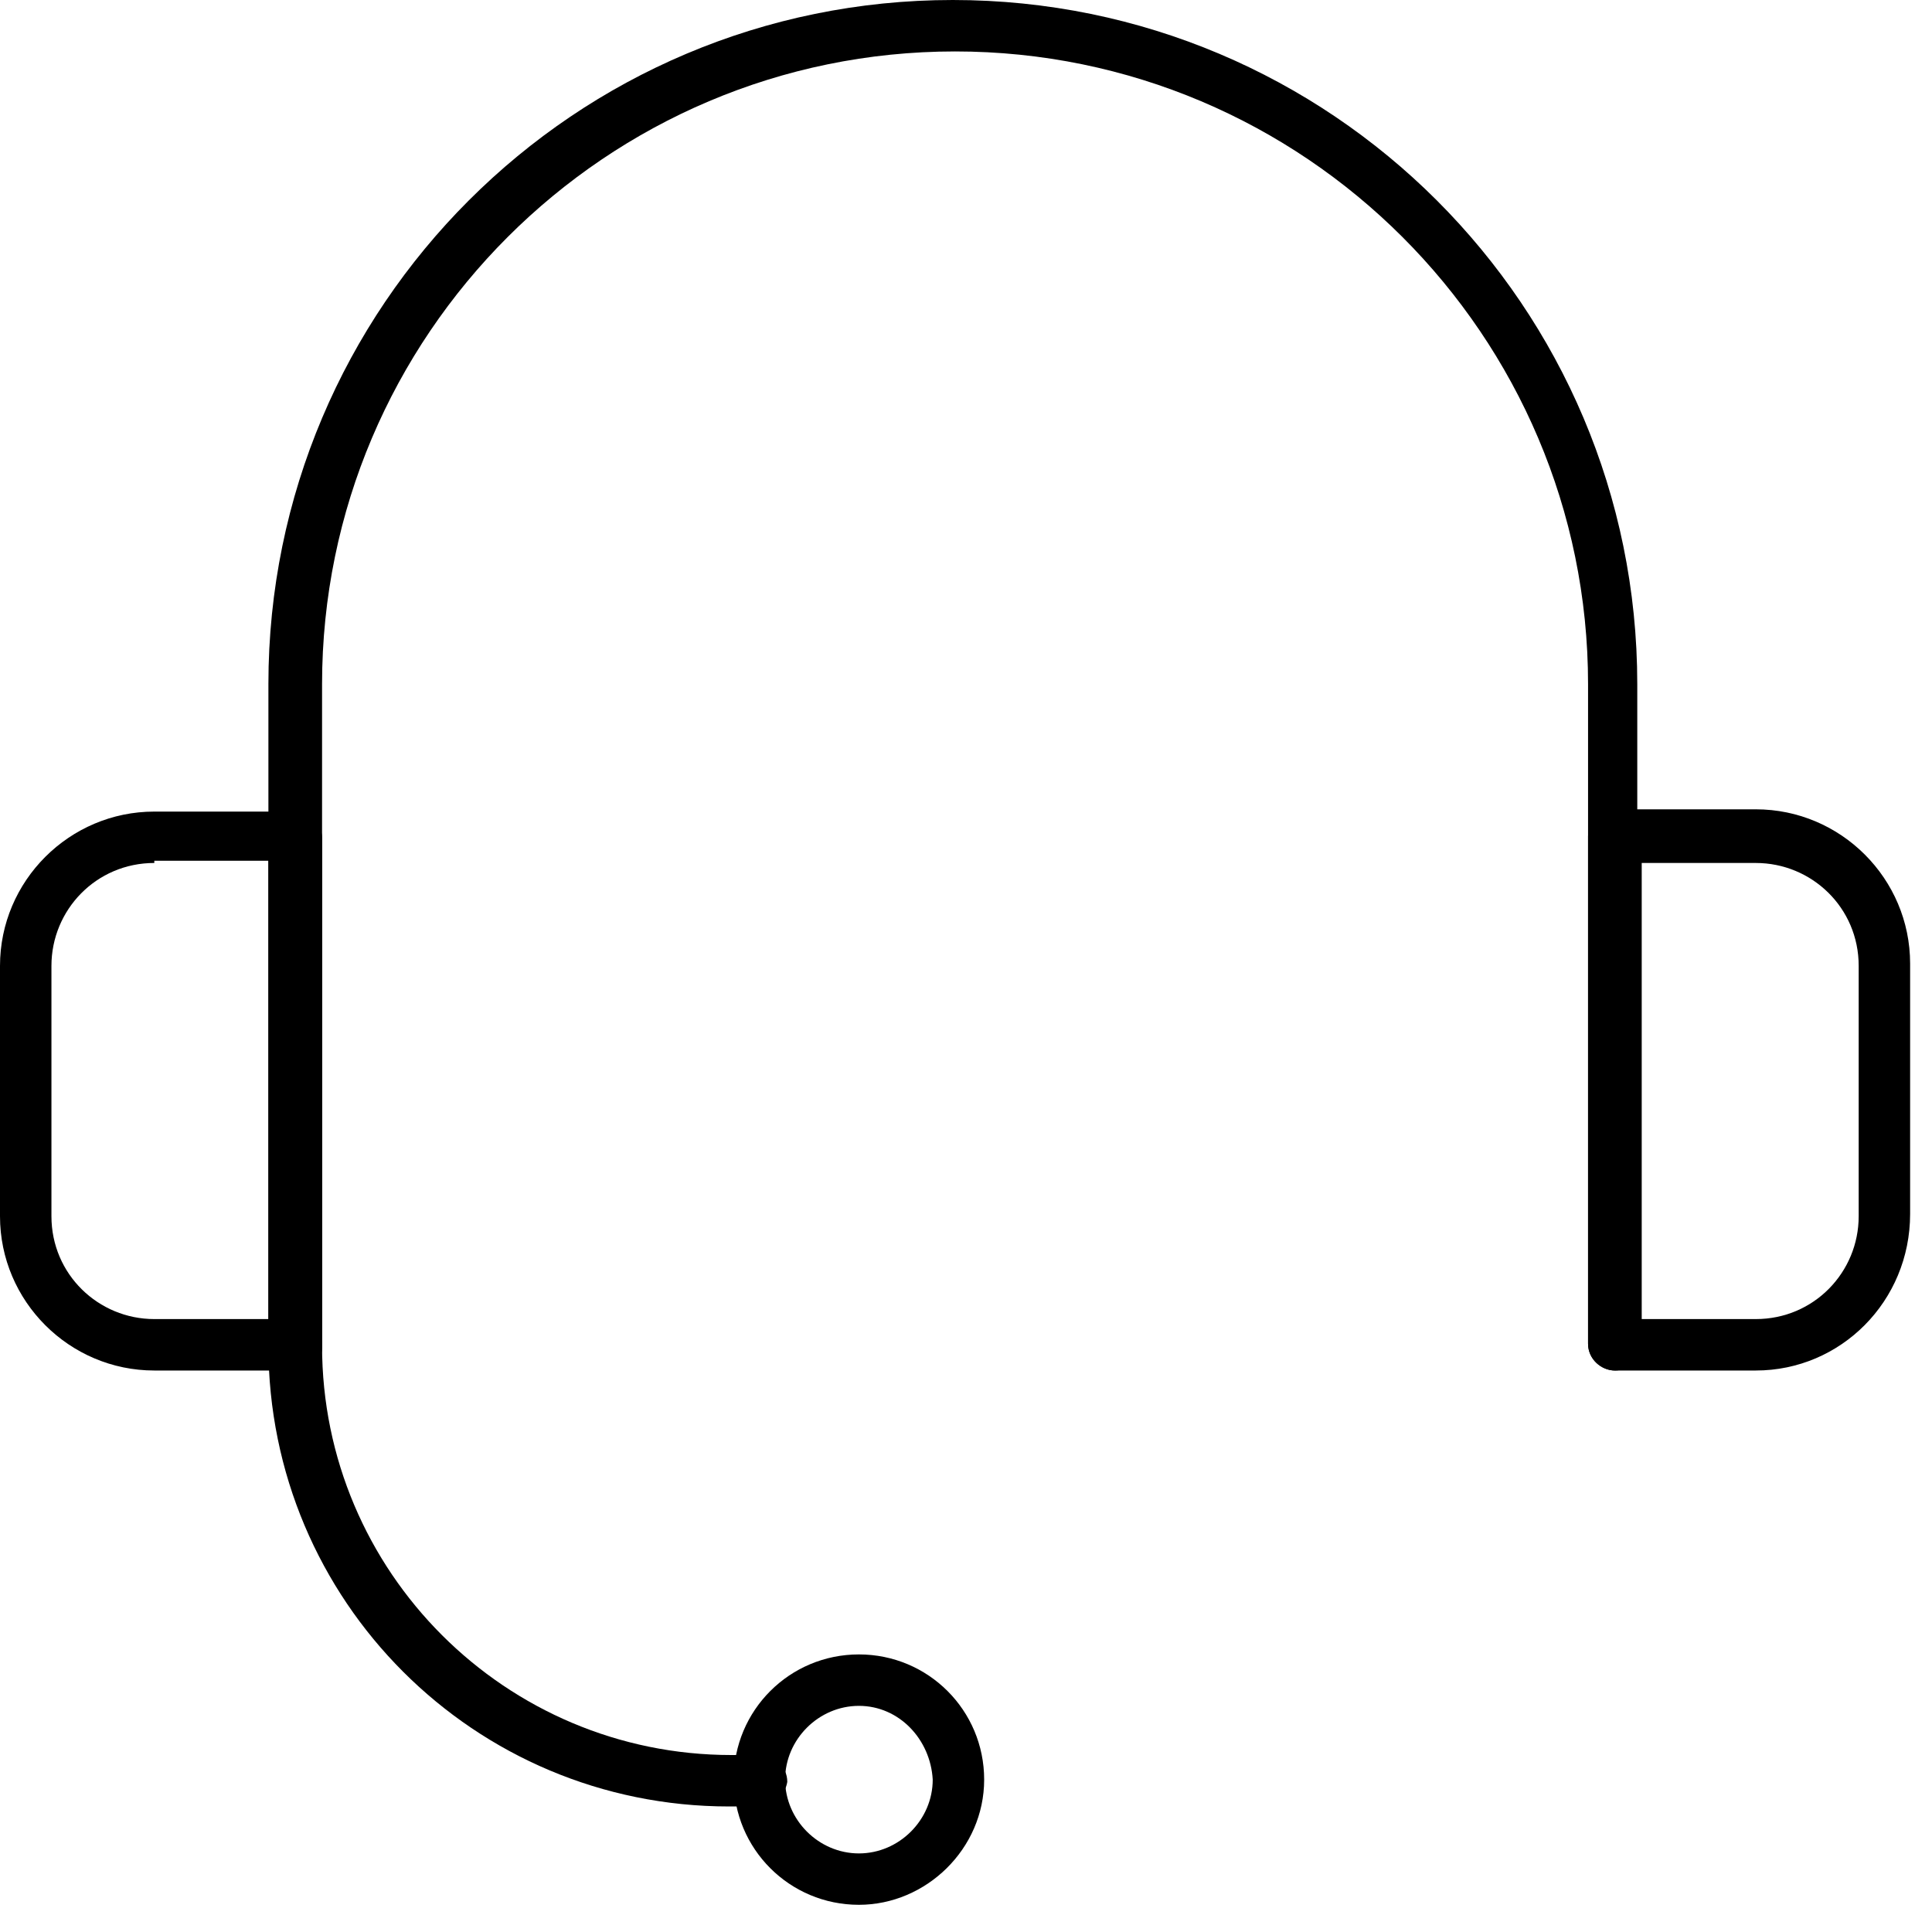
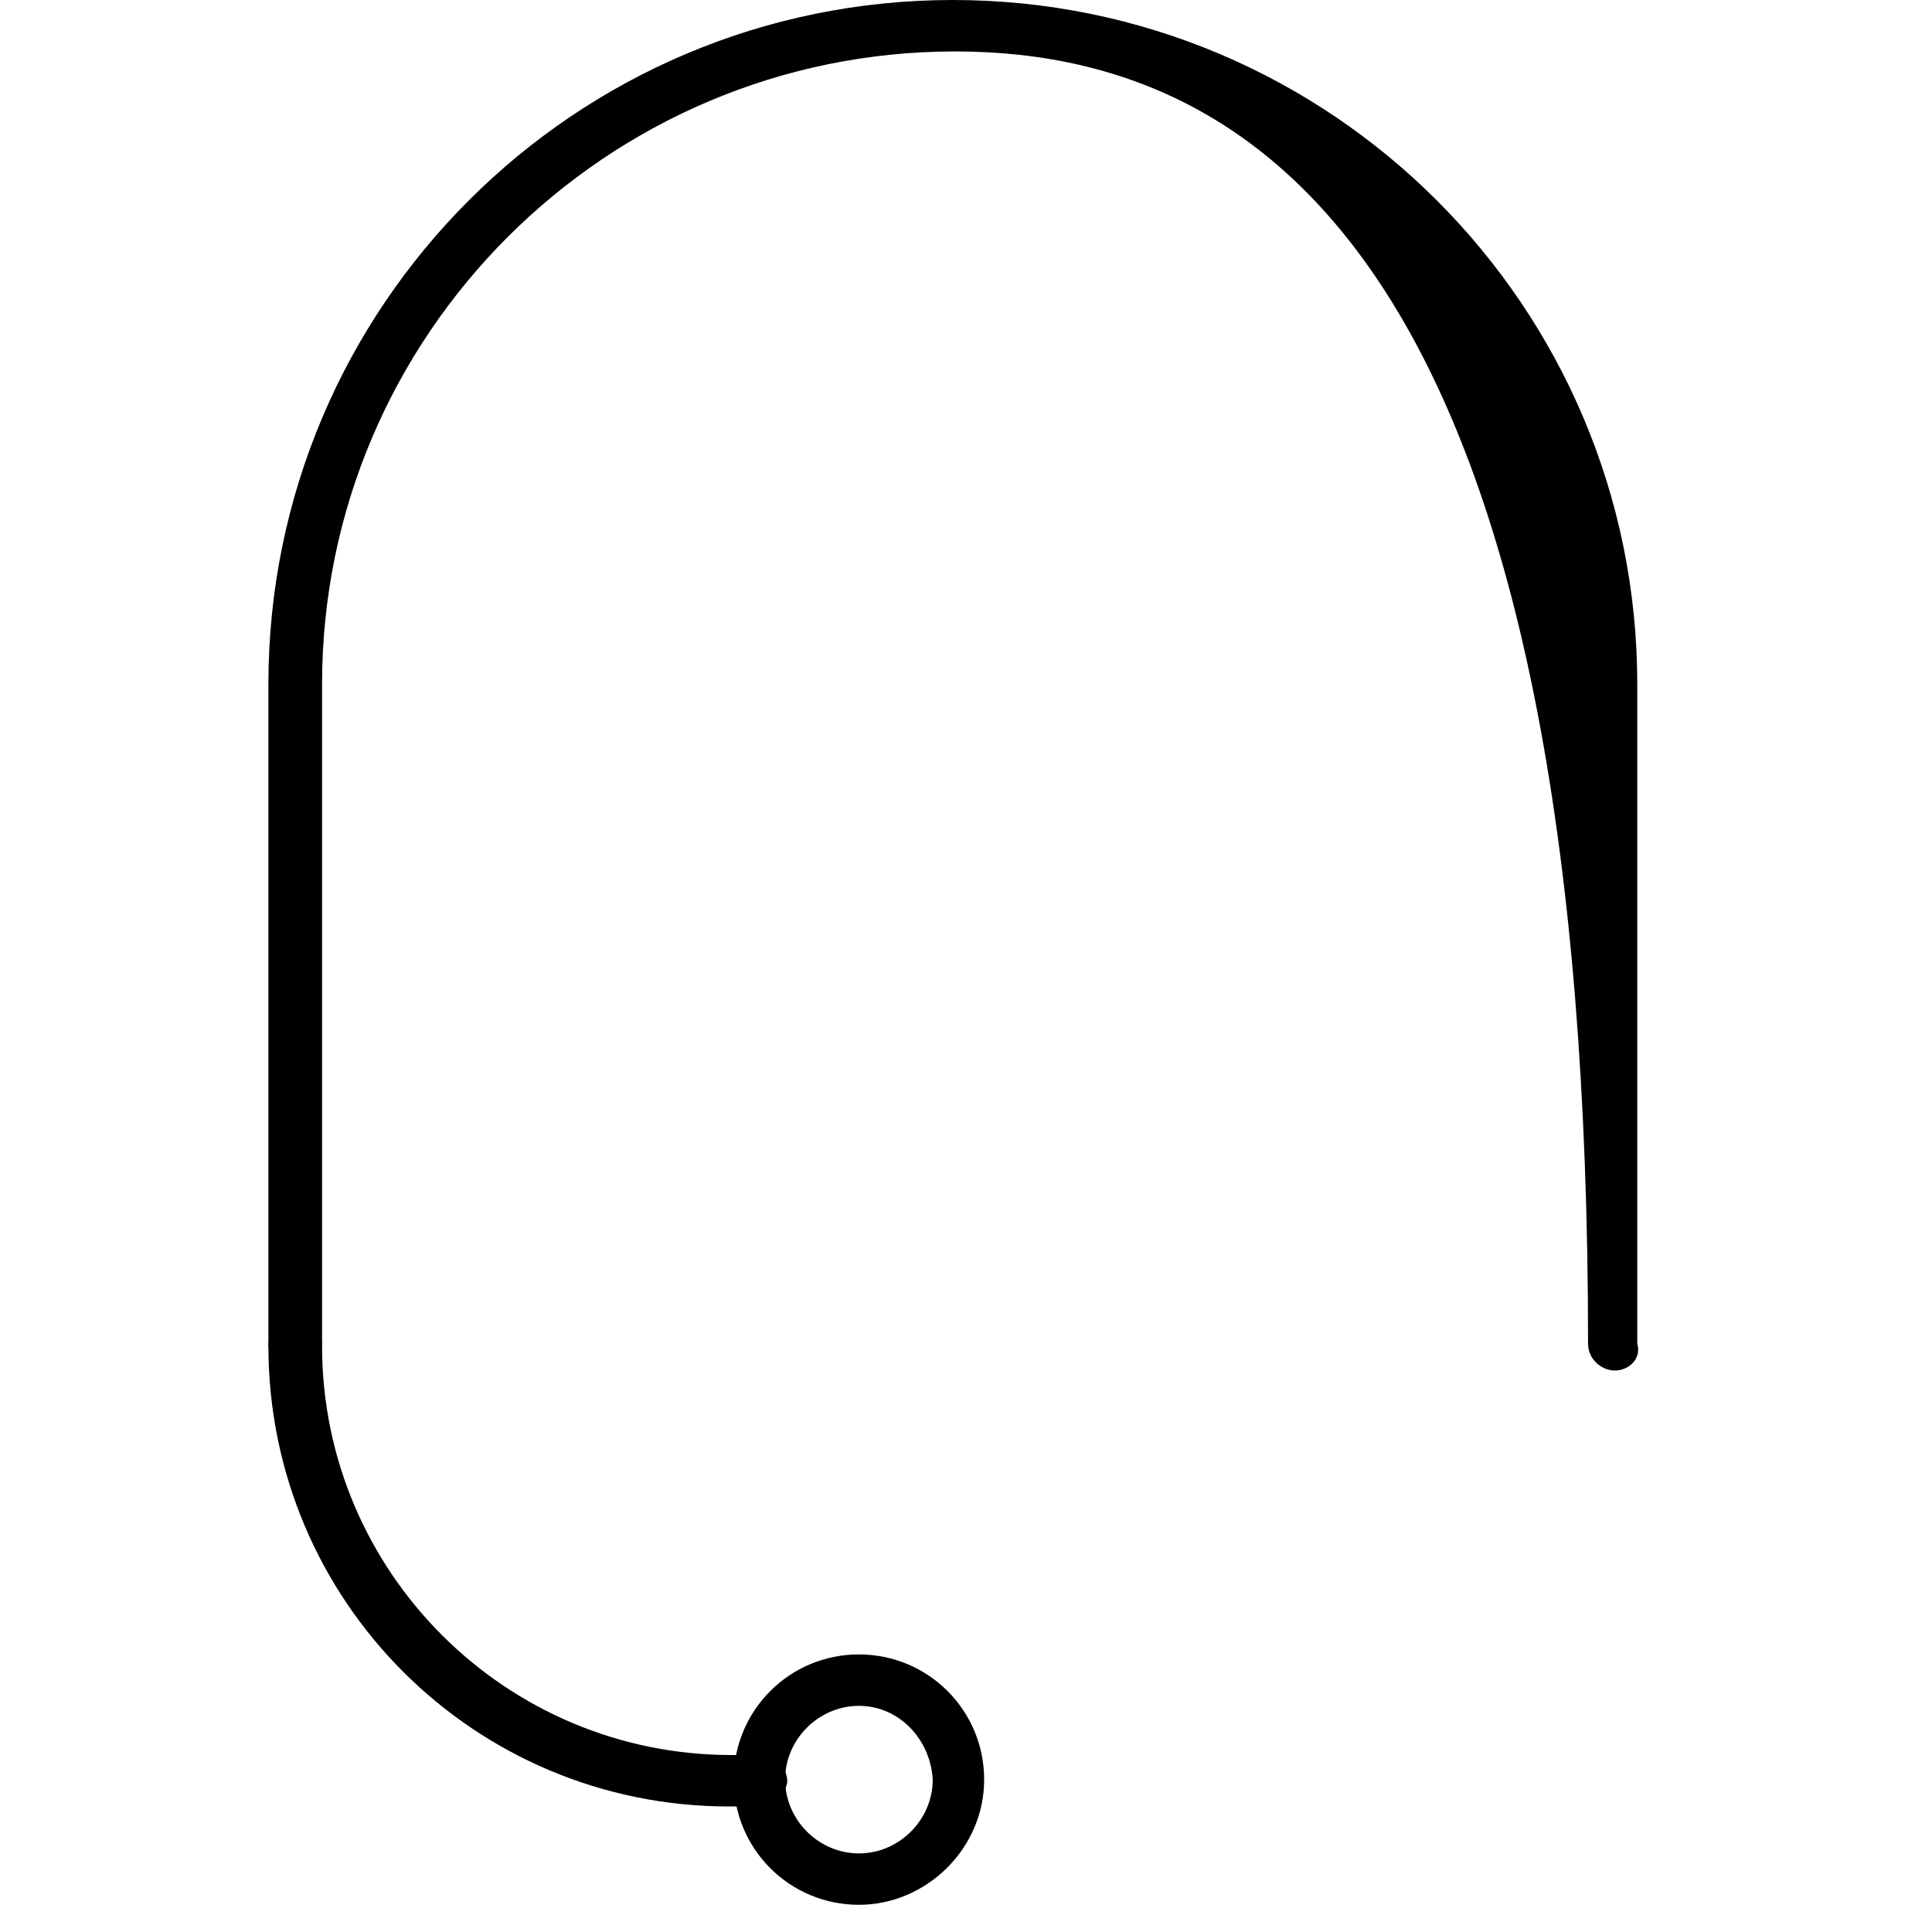
<svg xmlns="http://www.w3.org/2000/svg" width="40" height="40" viewBox="0 0 40 40" fill="none">
-   <path d="M33.435 28.375C33.157 28.375 32.879 28.143 32.879 27.819V14.164C32.879 6.943 26.998 1.065 19.773 1.065C12.549 1.065 6.668 6.943 6.668 14.164V27.819C6.668 28.097 6.437 28.375 6.112 28.375C5.788 28.375 5.557 28.143 5.557 27.819V14.164C5.557 6.341 11.901 0 19.727 0C27.553 0 33.898 6.341 33.898 14.164V27.819C33.99 28.143 33.713 28.375 33.435 28.375Z" fill="black" />
-   <path d="M6.113 28.375H3.195C1.436 28.375 0 26.94 0 25.181V19.997C0 18.238 1.436 16.803 3.195 16.803H6.113C6.391 16.803 6.669 17.034 6.669 17.358V27.912C6.669 28.143 6.437 28.375 6.113 28.375ZM3.195 17.867C1.991 17.867 1.065 18.839 1.065 19.997V25.181C1.065 26.384 2.038 27.31 3.195 27.31H5.557V17.821H3.195V17.867Z" fill="black" />
-   <path d="M36.352 28.375H33.435C33.157 28.375 32.879 28.143 32.879 27.819V17.312C32.879 17.034 33.11 16.756 33.435 16.756H36.352C38.112 16.756 39.547 18.191 39.547 19.95V25.134C39.547 26.94 38.112 28.375 36.352 28.375ZM33.99 27.31H36.352C37.556 27.31 38.482 26.338 38.482 25.181V19.996C38.482 18.793 37.51 17.867 36.352 17.867H33.99V27.31Z" fill="black" />
+   <path d="M33.435 28.375C33.157 28.375 32.879 28.143 32.879 27.819C32.879 6.943 26.998 1.065 19.773 1.065C12.549 1.065 6.668 6.943 6.668 14.164V27.819C6.668 28.097 6.437 28.375 6.112 28.375C5.788 28.375 5.557 28.143 5.557 27.819V14.164C5.557 6.341 11.901 0 19.727 0C27.553 0 33.898 6.341 33.898 14.164V27.819C33.99 28.143 33.713 28.375 33.435 28.375Z" fill="black" />
  <path d="M17.783 39.437C16.347 39.437 15.19 38.28 15.19 36.845C15.19 35.41 16.347 34.253 17.783 34.253C19.218 34.253 20.376 35.41 20.376 36.845C20.376 38.28 19.172 39.437 17.783 39.437ZM17.783 35.318C16.949 35.318 16.255 36.012 16.255 36.845C16.255 37.678 16.949 38.373 17.783 38.373C18.616 38.373 19.311 37.678 19.311 36.845C19.265 36.012 18.616 35.318 17.783 35.318Z" fill="black" />
  <path d="M15.698 37.401H15.096C9.817 37.401 5.557 33.142 5.557 27.865C5.557 27.588 5.788 27.31 6.112 27.31C6.436 27.31 6.668 27.541 6.668 27.865C6.668 32.541 10.465 36.336 15.143 36.336H15.745C16.023 36.336 16.3 36.568 16.3 36.892C16.254 37.169 16.023 37.401 15.698 37.401Z" fill="black" />
</svg>